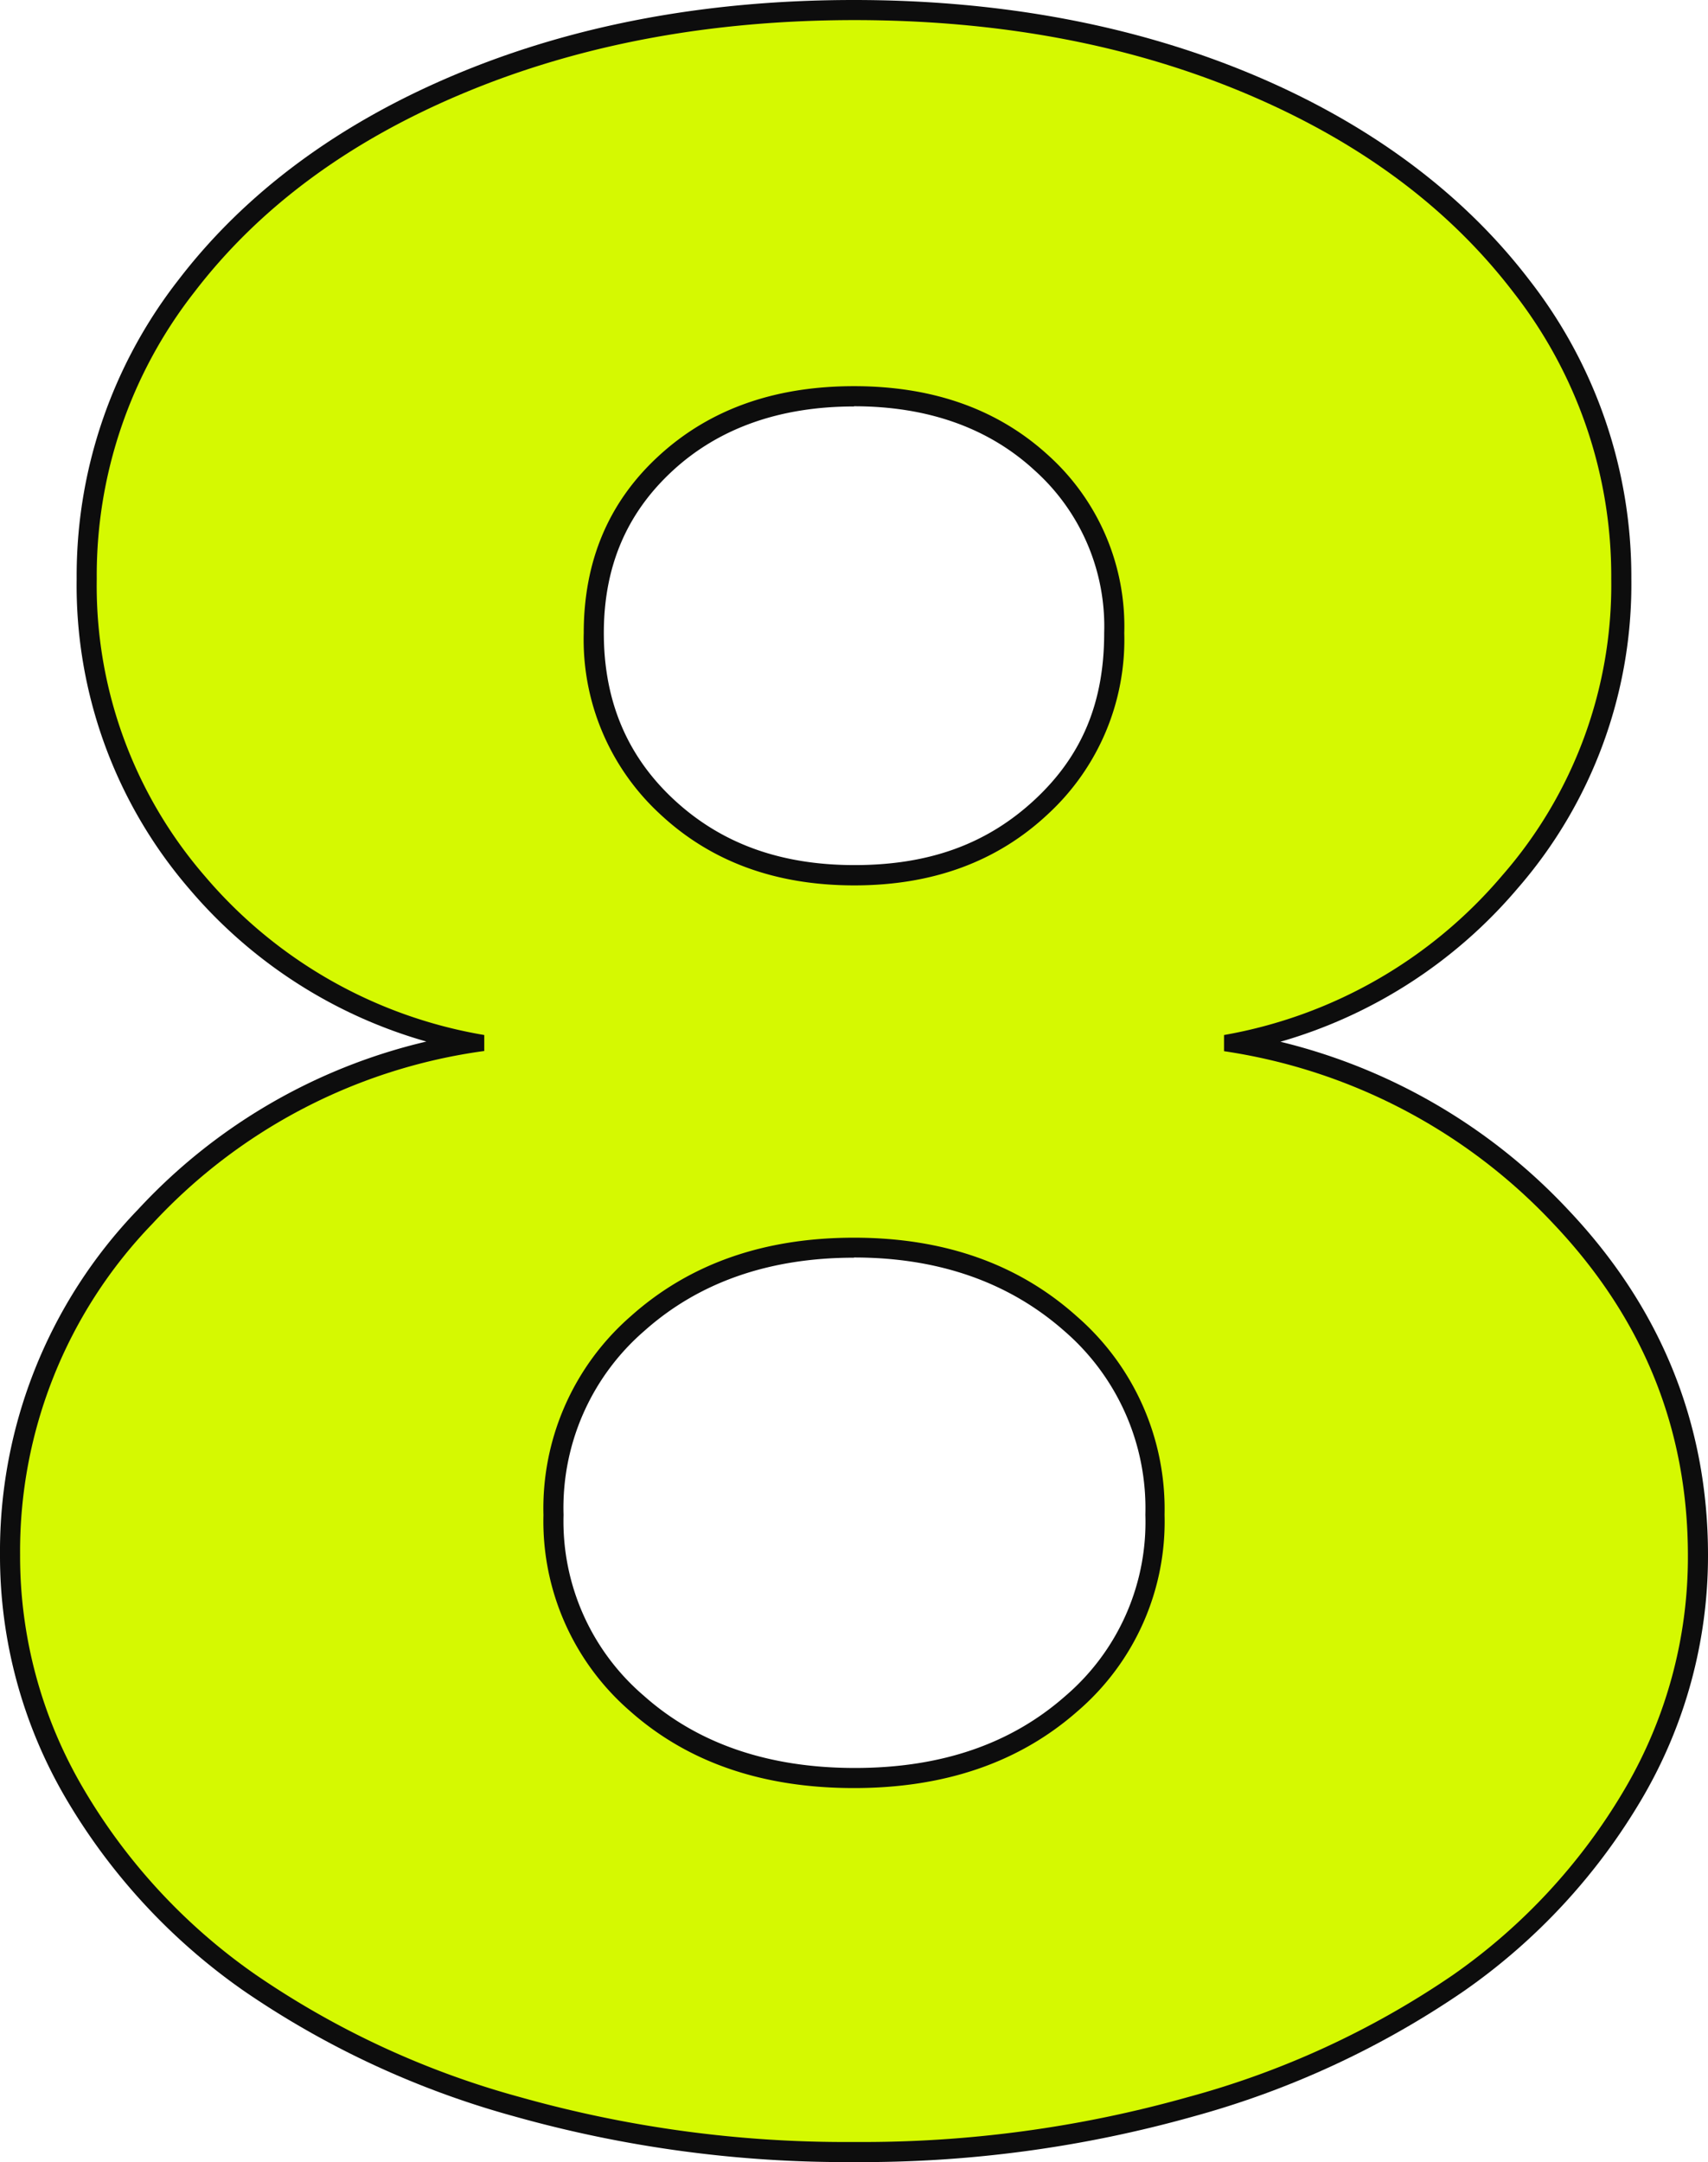
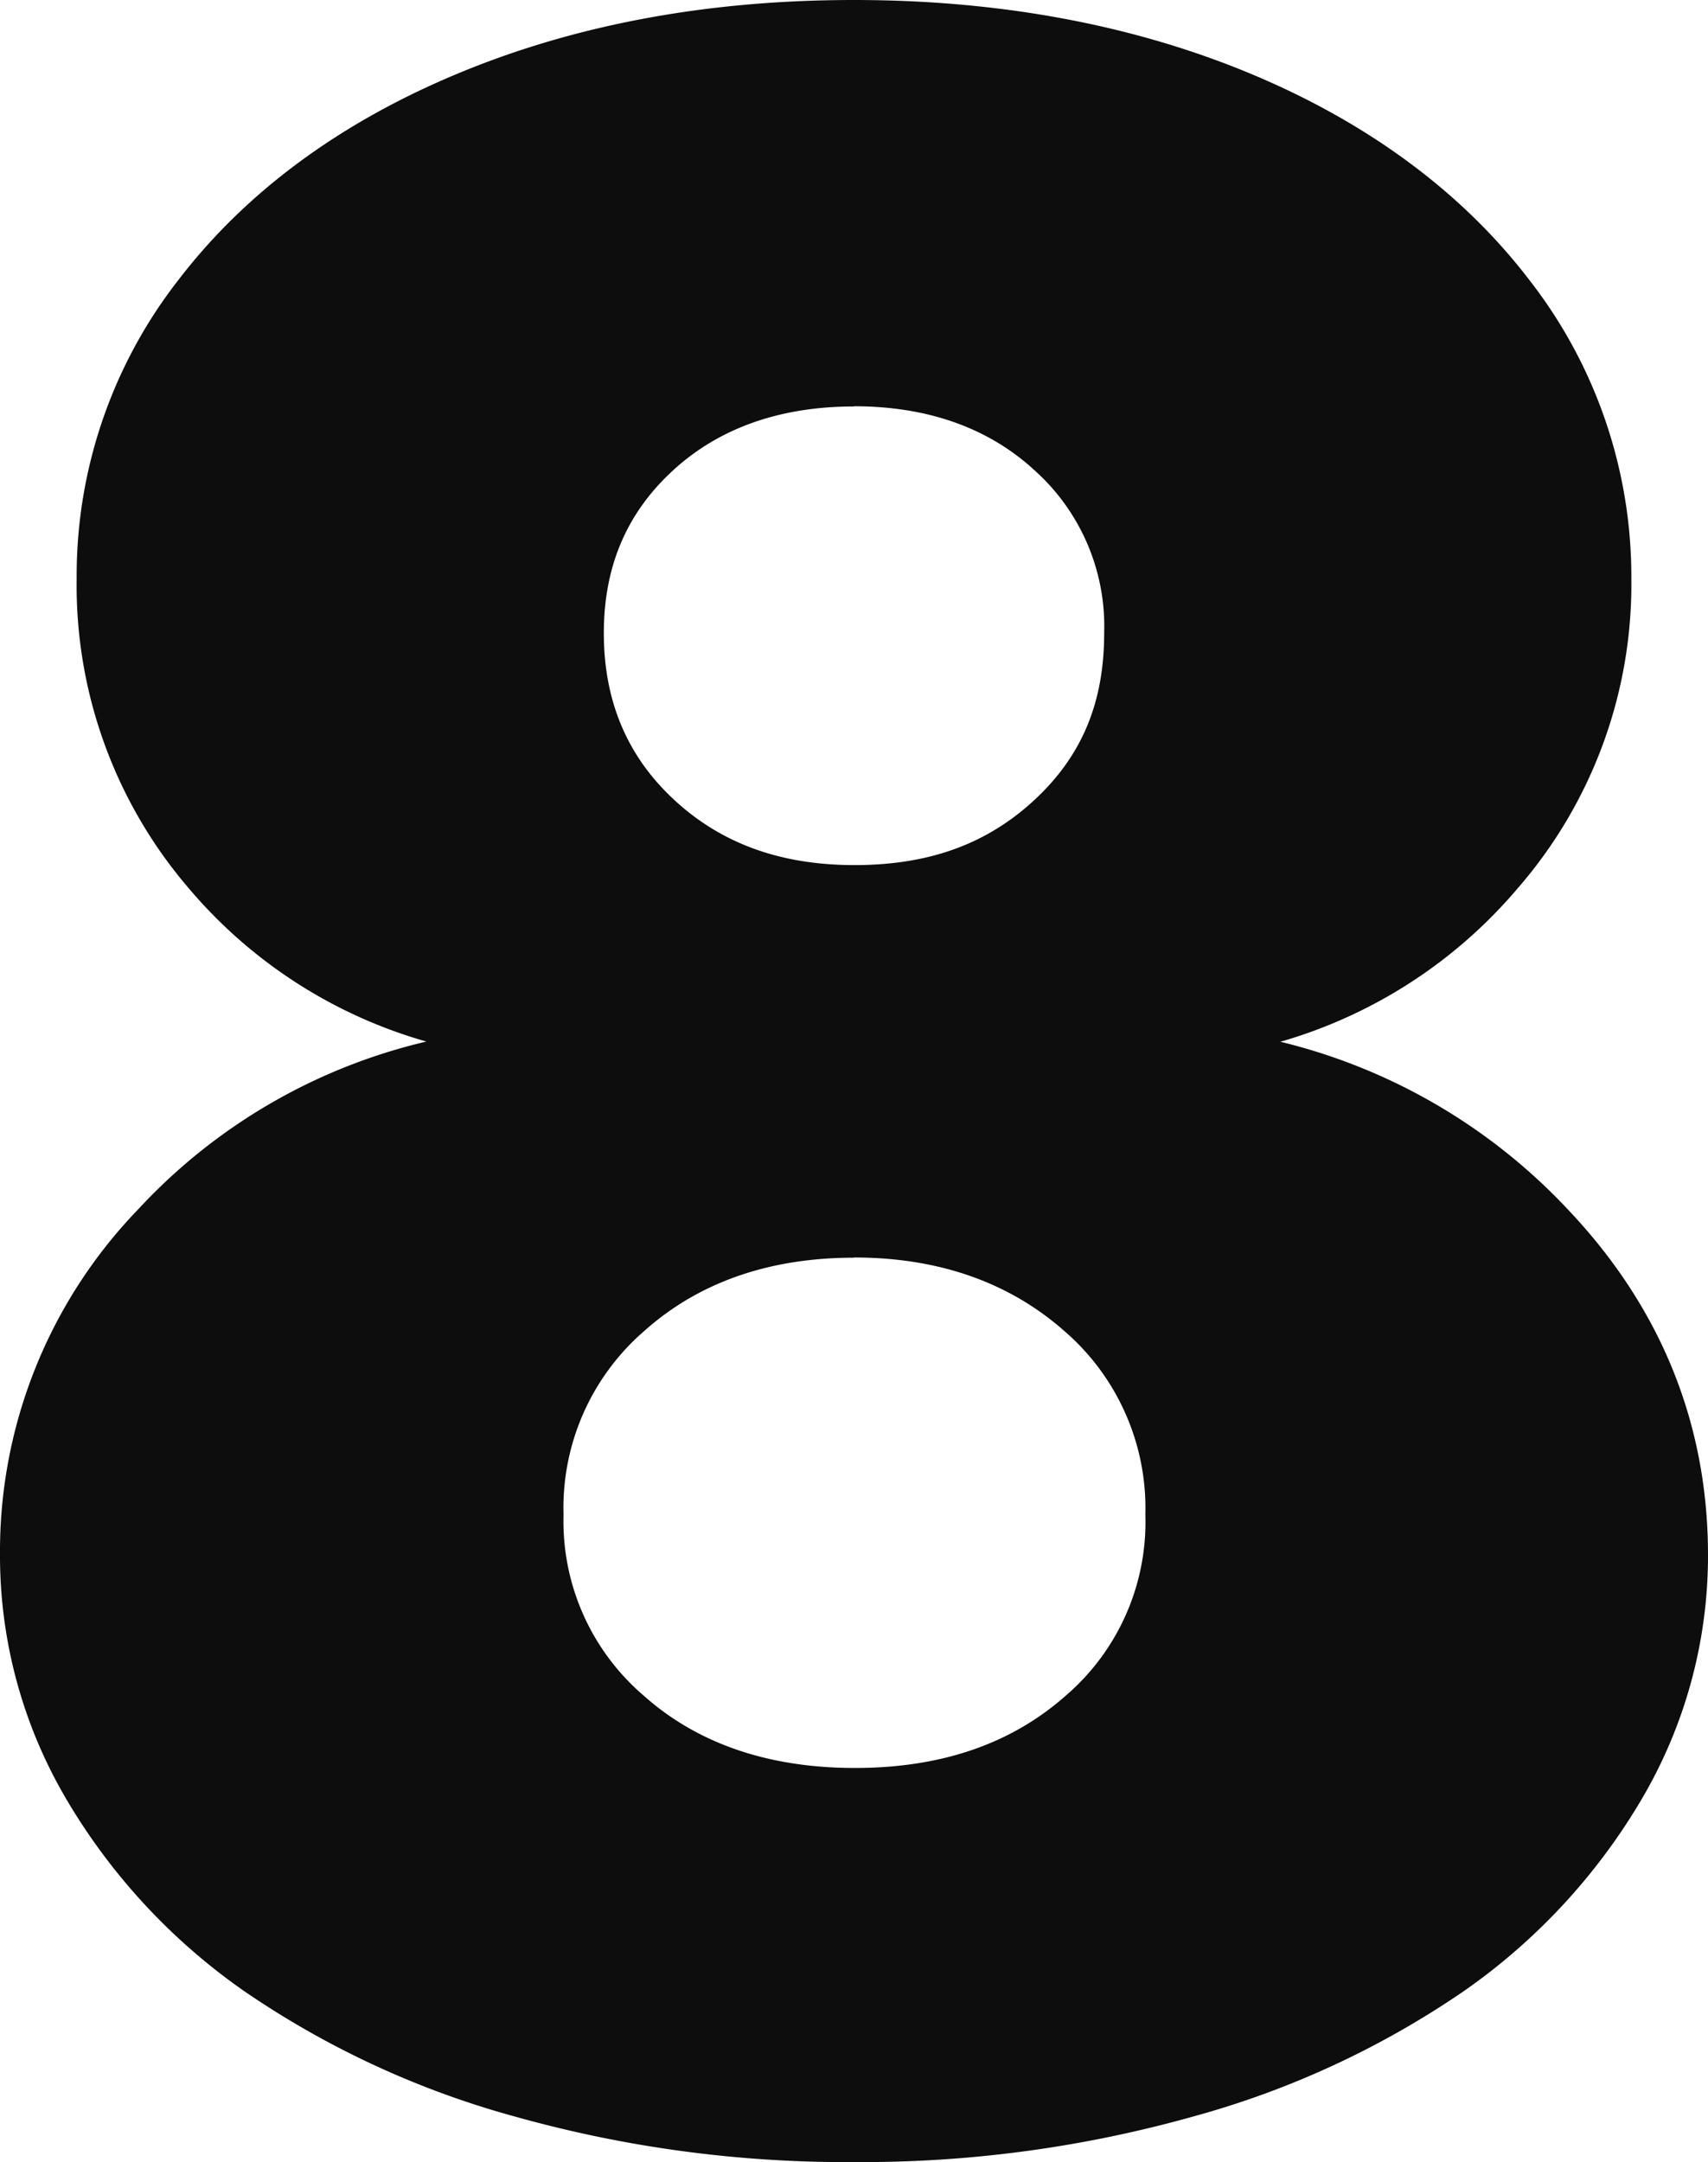
<svg xmlns="http://www.w3.org/2000/svg" viewBox="0 0 170 215.16">
  <defs>
    <style>.cls-1{fill:#0d0d0d;}.cls-2{fill:#d5f901;}</style>
  </defs>
  <title>8ж</title>
  <g id="Слой_2" data-name="Слой 2">
    <g id="Слой_1-2" data-name="Слой 1">
      <path d="M118.22,208.7A119.46,119.46,0,0,1,85,213.16a119.46,119.46,0,0,1-33.22-4.46,86.75,86.75,0,0,1-26.35-12.2A58.75,58.75,0,0,1,8.27,177.94,45.58,45.58,0,0,1,2,154.75a46.89,46.89,0,0,1,13.2-33,55.1,55.1,0,0,1,33-17.16V103a46.65,46.65,0,0,1-27.8-15.8A44.14,44.14,0,0,1,9.63,57.6a45.72,45.72,0,0,1,9.73-28.55q9.74-12.71,27-19.87T85,2q21.48,0,38.69,7.18T150.64,29.1a45.81,45.81,0,0,1,9.73,28.5,43.93,43.93,0,0,1-10.84,29.51A46.93,46.93,0,0,1,121.83,103v1.61a56.21,56.21,0,0,1,32.82,17.21q13.35,14.1,13.35,33a45.58,45.58,0,0,1-6.27,23.19,58.87,58.87,0,0,1-17.16,18.56A86.86,86.86,0,0,1,118.22,208.7ZM85,177.94q13.55,0,22.23-7.63a24.87,24.87,0,0,0,8.68-19.57A25.4,25.4,0,0,0,107.18,131q-8.73-7.83-22.18-7.83t-22.18,7.78a25.36,25.36,0,0,0-8.73,19.82,25,25,0,0,0,8.63,19.52Q71.35,177.94,85,177.94ZM65.68,81Q73.26,88.1,85,88.11T104.32,81a23.6,23.6,0,0,0,7.58-18,22.92,22.92,0,0,0-7.53-17.66Q96.84,38.43,85,38.43T65.63,45.31Q58.1,52.18,58.1,63A23.6,23.6,0,0,0,65.68,81Z" />
      <path class="cls-1" d="M85,215.16a122,122,0,0,1-33.78-4.54,89.22,89.22,0,0,1-26.94-12.49A61,61,0,0,1,6.54,178.94,47.73,47.73,0,0,1,0,154.75a49,49,0,0,1,13.73-34.38,56.73,56.73,0,0,1,28.71-16.72,48.22,48.22,0,0,1-23.6-15.19A46.28,46.28,0,0,1,7.63,57.6,47.86,47.86,0,0,1,17.78,27.83c6.67-8.7,16-15.6,27.76-20.5S70.48,0,85,0s27.79,2.47,39.46,7.33,21.09,11.81,27.77,20.55A48,48,0,0,1,162.37,57.6a46.09,46.09,0,0,1-11.32,30.81,48.53,48.53,0,0,1-23.61,15.26,57.93,57.93,0,0,1,28.66,16.74c9.22,9.74,13.9,21.3,13.9,34.34a47.73,47.73,0,0,1-6.54,24.19,61,61,0,0,1-17.74,19.19,89.22,89.22,0,0,1-26.94,12.49A122,122,0,0,1,85,215.16Zm0-90c-8.42,0-15.43,2.44-20.85,7.27a23.27,23.27,0,0,0-8.06,18.33,22.84,22.84,0,0,0,8,18c5.35,4.76,12.4,7.18,21,7.18s15.53-2.4,20.91-7.13a22.78,22.78,0,0,0,8-18.07,23.3,23.3,0,0,0-8.06-18.28C100.43,127.6,93.42,125.14,85,125.14Zm0-84.71c-7.34,0-13.41,2.14-18,6.35S60.1,56.32,60.1,63s2.27,12.19,6.95,16.55,10.58,6.54,18,6.54S98.24,84,103,79.57,109.9,69.8,109.9,63A20.84,20.84,0,0,0,103,46.83C98.4,42.58,92.34,40.43,85,40.43Z" />
-       <path class="cls-2" d="M118.22,208.7A119.46,119.46,0,0,1,85,213.16a119.46,119.46,0,0,1-33.22-4.46,86.75,86.75,0,0,1-26.35-12.2A58.75,58.75,0,0,1,8.27,177.94,45.58,45.58,0,0,1,2,154.75a46.89,46.89,0,0,1,13.2-33,55.1,55.1,0,0,1,33-17.16V103a46.65,46.65,0,0,1-27.8-15.8A44.14,44.14,0,0,1,9.63,57.6a45.72,45.72,0,0,1,9.73-28.55q9.74-12.71,27-19.87T85,2q21.48,0,38.69,7.18T150.64,29.1a45.81,45.81,0,0,1,9.73,28.5,43.93,43.93,0,0,1-10.84,29.51A46.93,46.93,0,0,1,121.83,103v1.61a56.21,56.21,0,0,1,32.82,17.21q13.35,14.1,13.35,33a45.58,45.58,0,0,1-6.27,23.19,58.87,58.87,0,0,1-17.16,18.56A86.86,86.86,0,0,1,118.22,208.7ZM85,177.94q13.55,0,22.23-7.63a24.87,24.87,0,0,0,8.68-19.57A25.4,25.4,0,0,0,107.18,131q-8.73-7.83-22.18-7.83t-22.18,7.78a25.36,25.36,0,0,0-8.73,19.82,25,25,0,0,0,8.63,19.52Q71.35,177.94,85,177.94ZM65.68,81Q73.26,88.1,85,88.11T104.32,81a23.6,23.6,0,0,0,7.58-18,22.92,22.92,0,0,0-7.53-17.66Q96.84,38.43,85,38.43T65.63,45.31Q58.1,52.18,58.1,63A23.6,23.6,0,0,0,65.68,81Z" />
    </g>
  </g>
</svg>